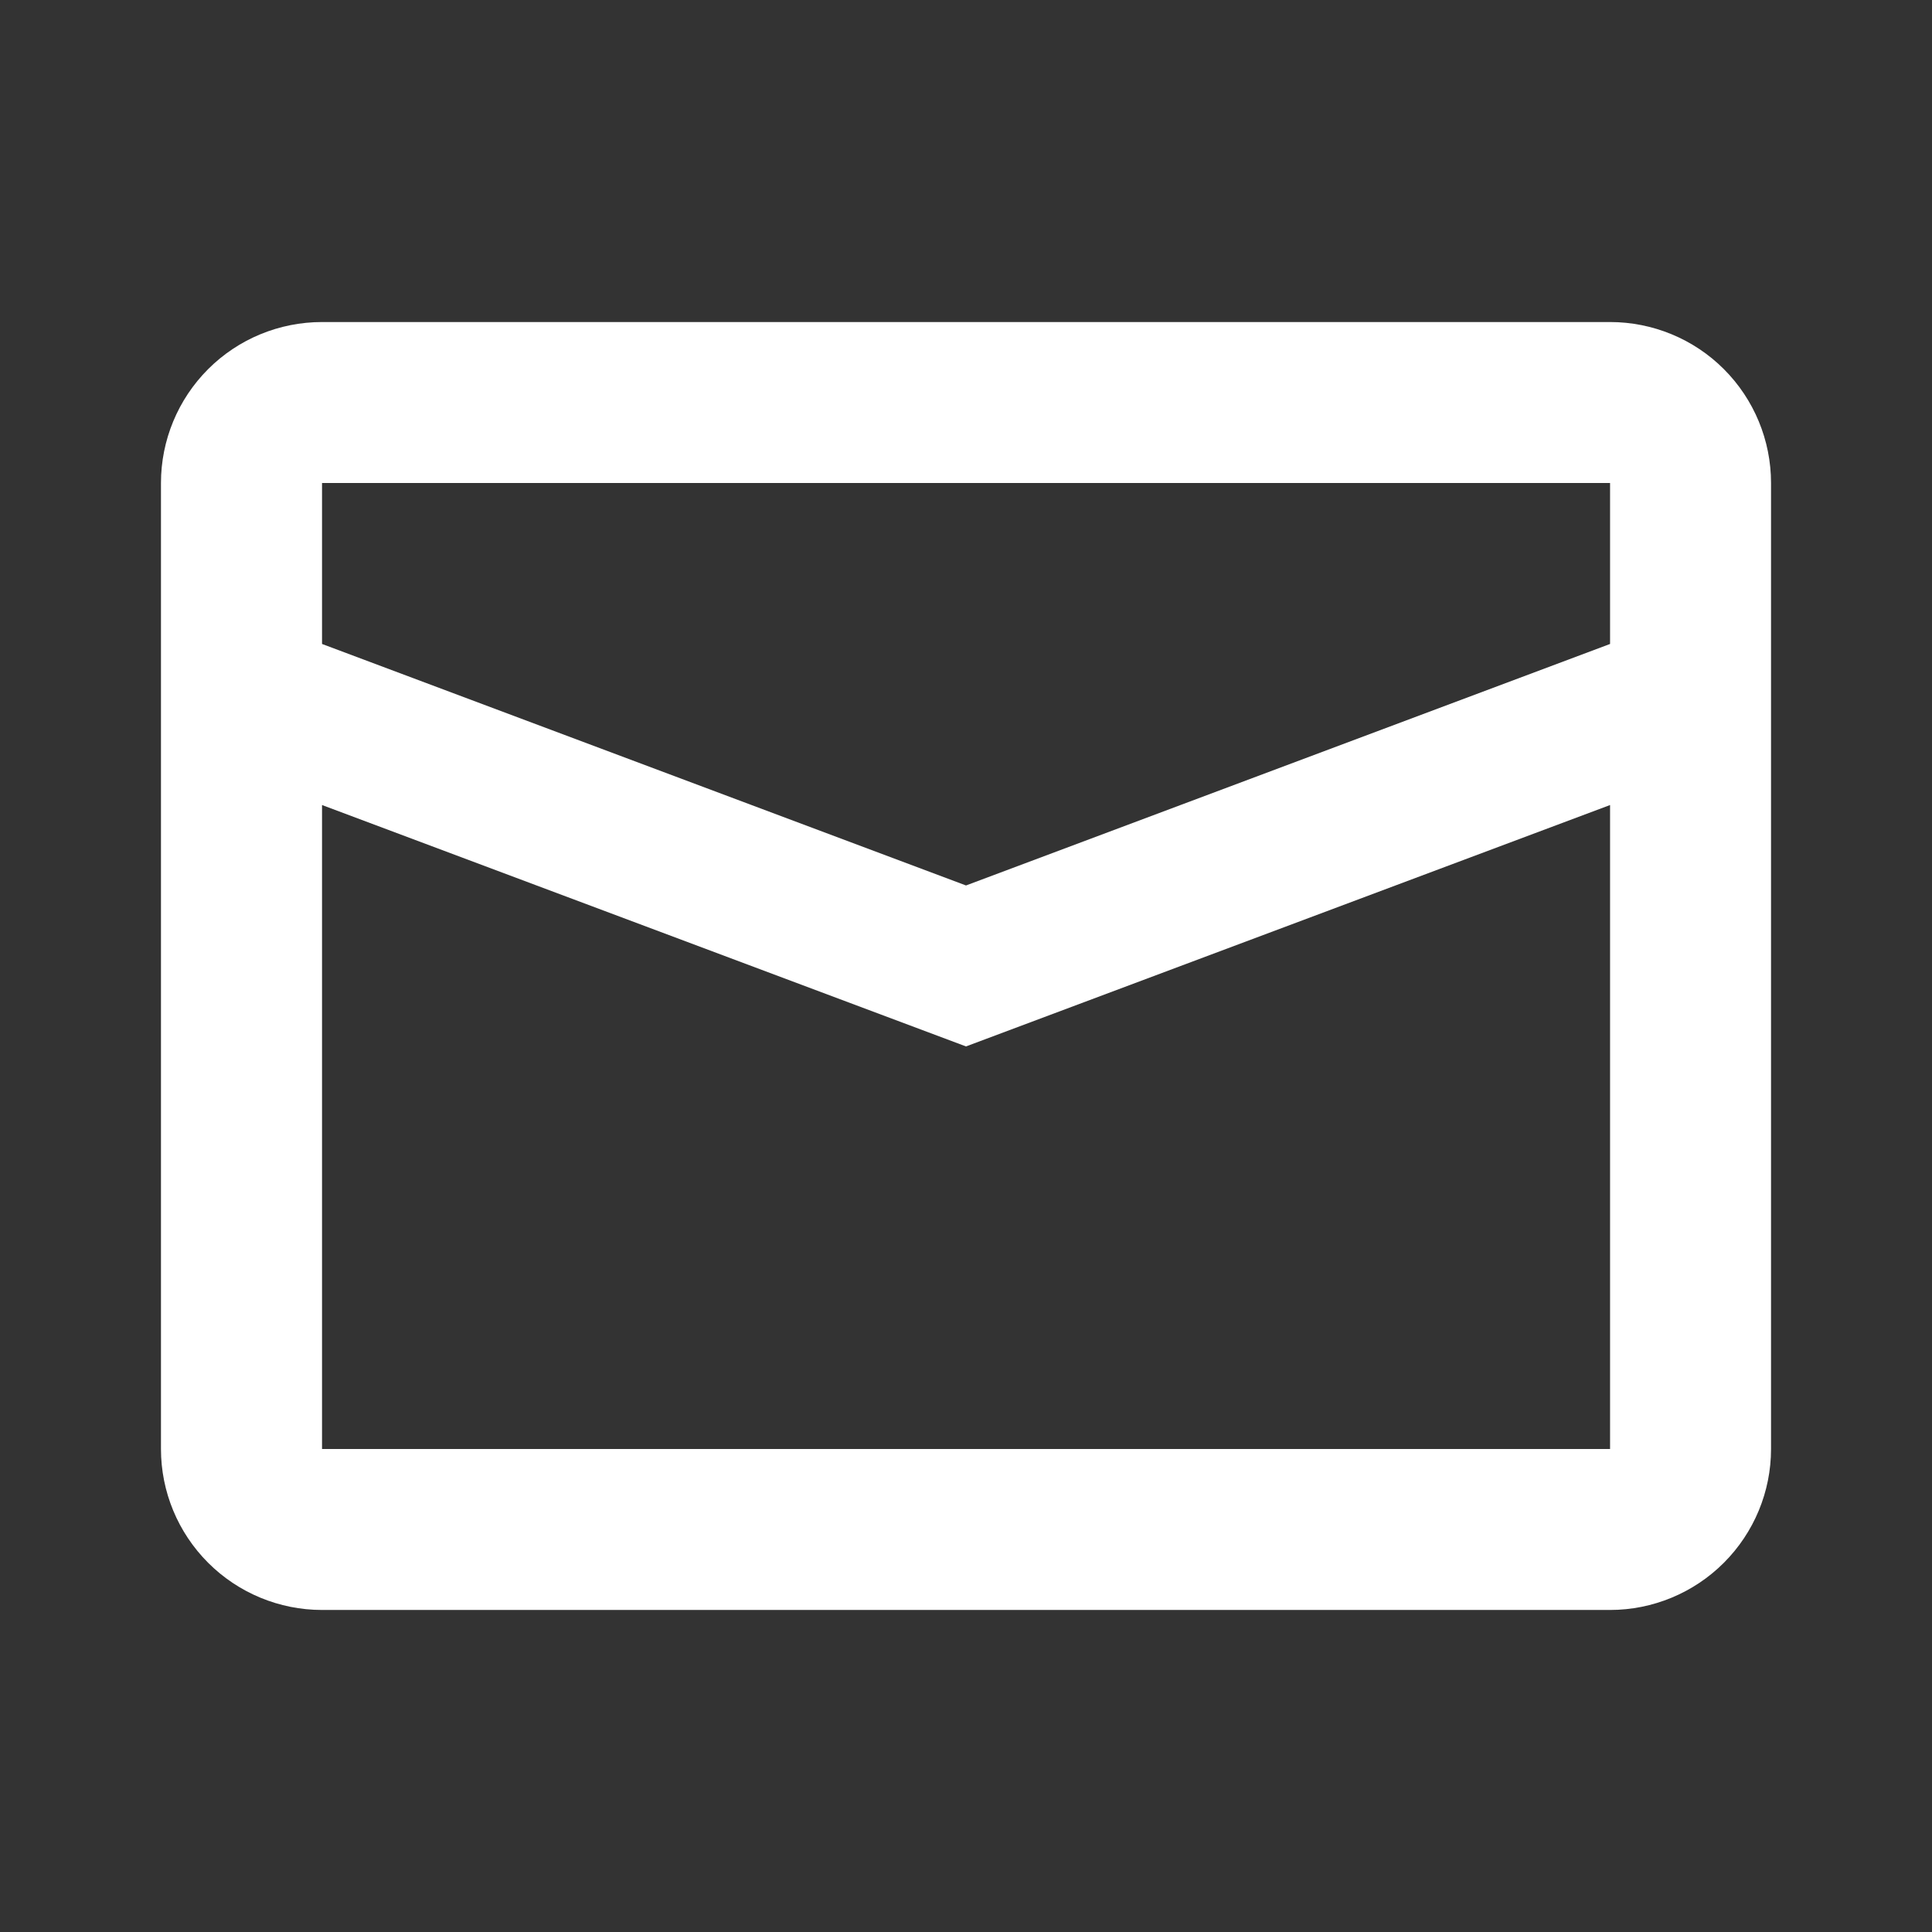
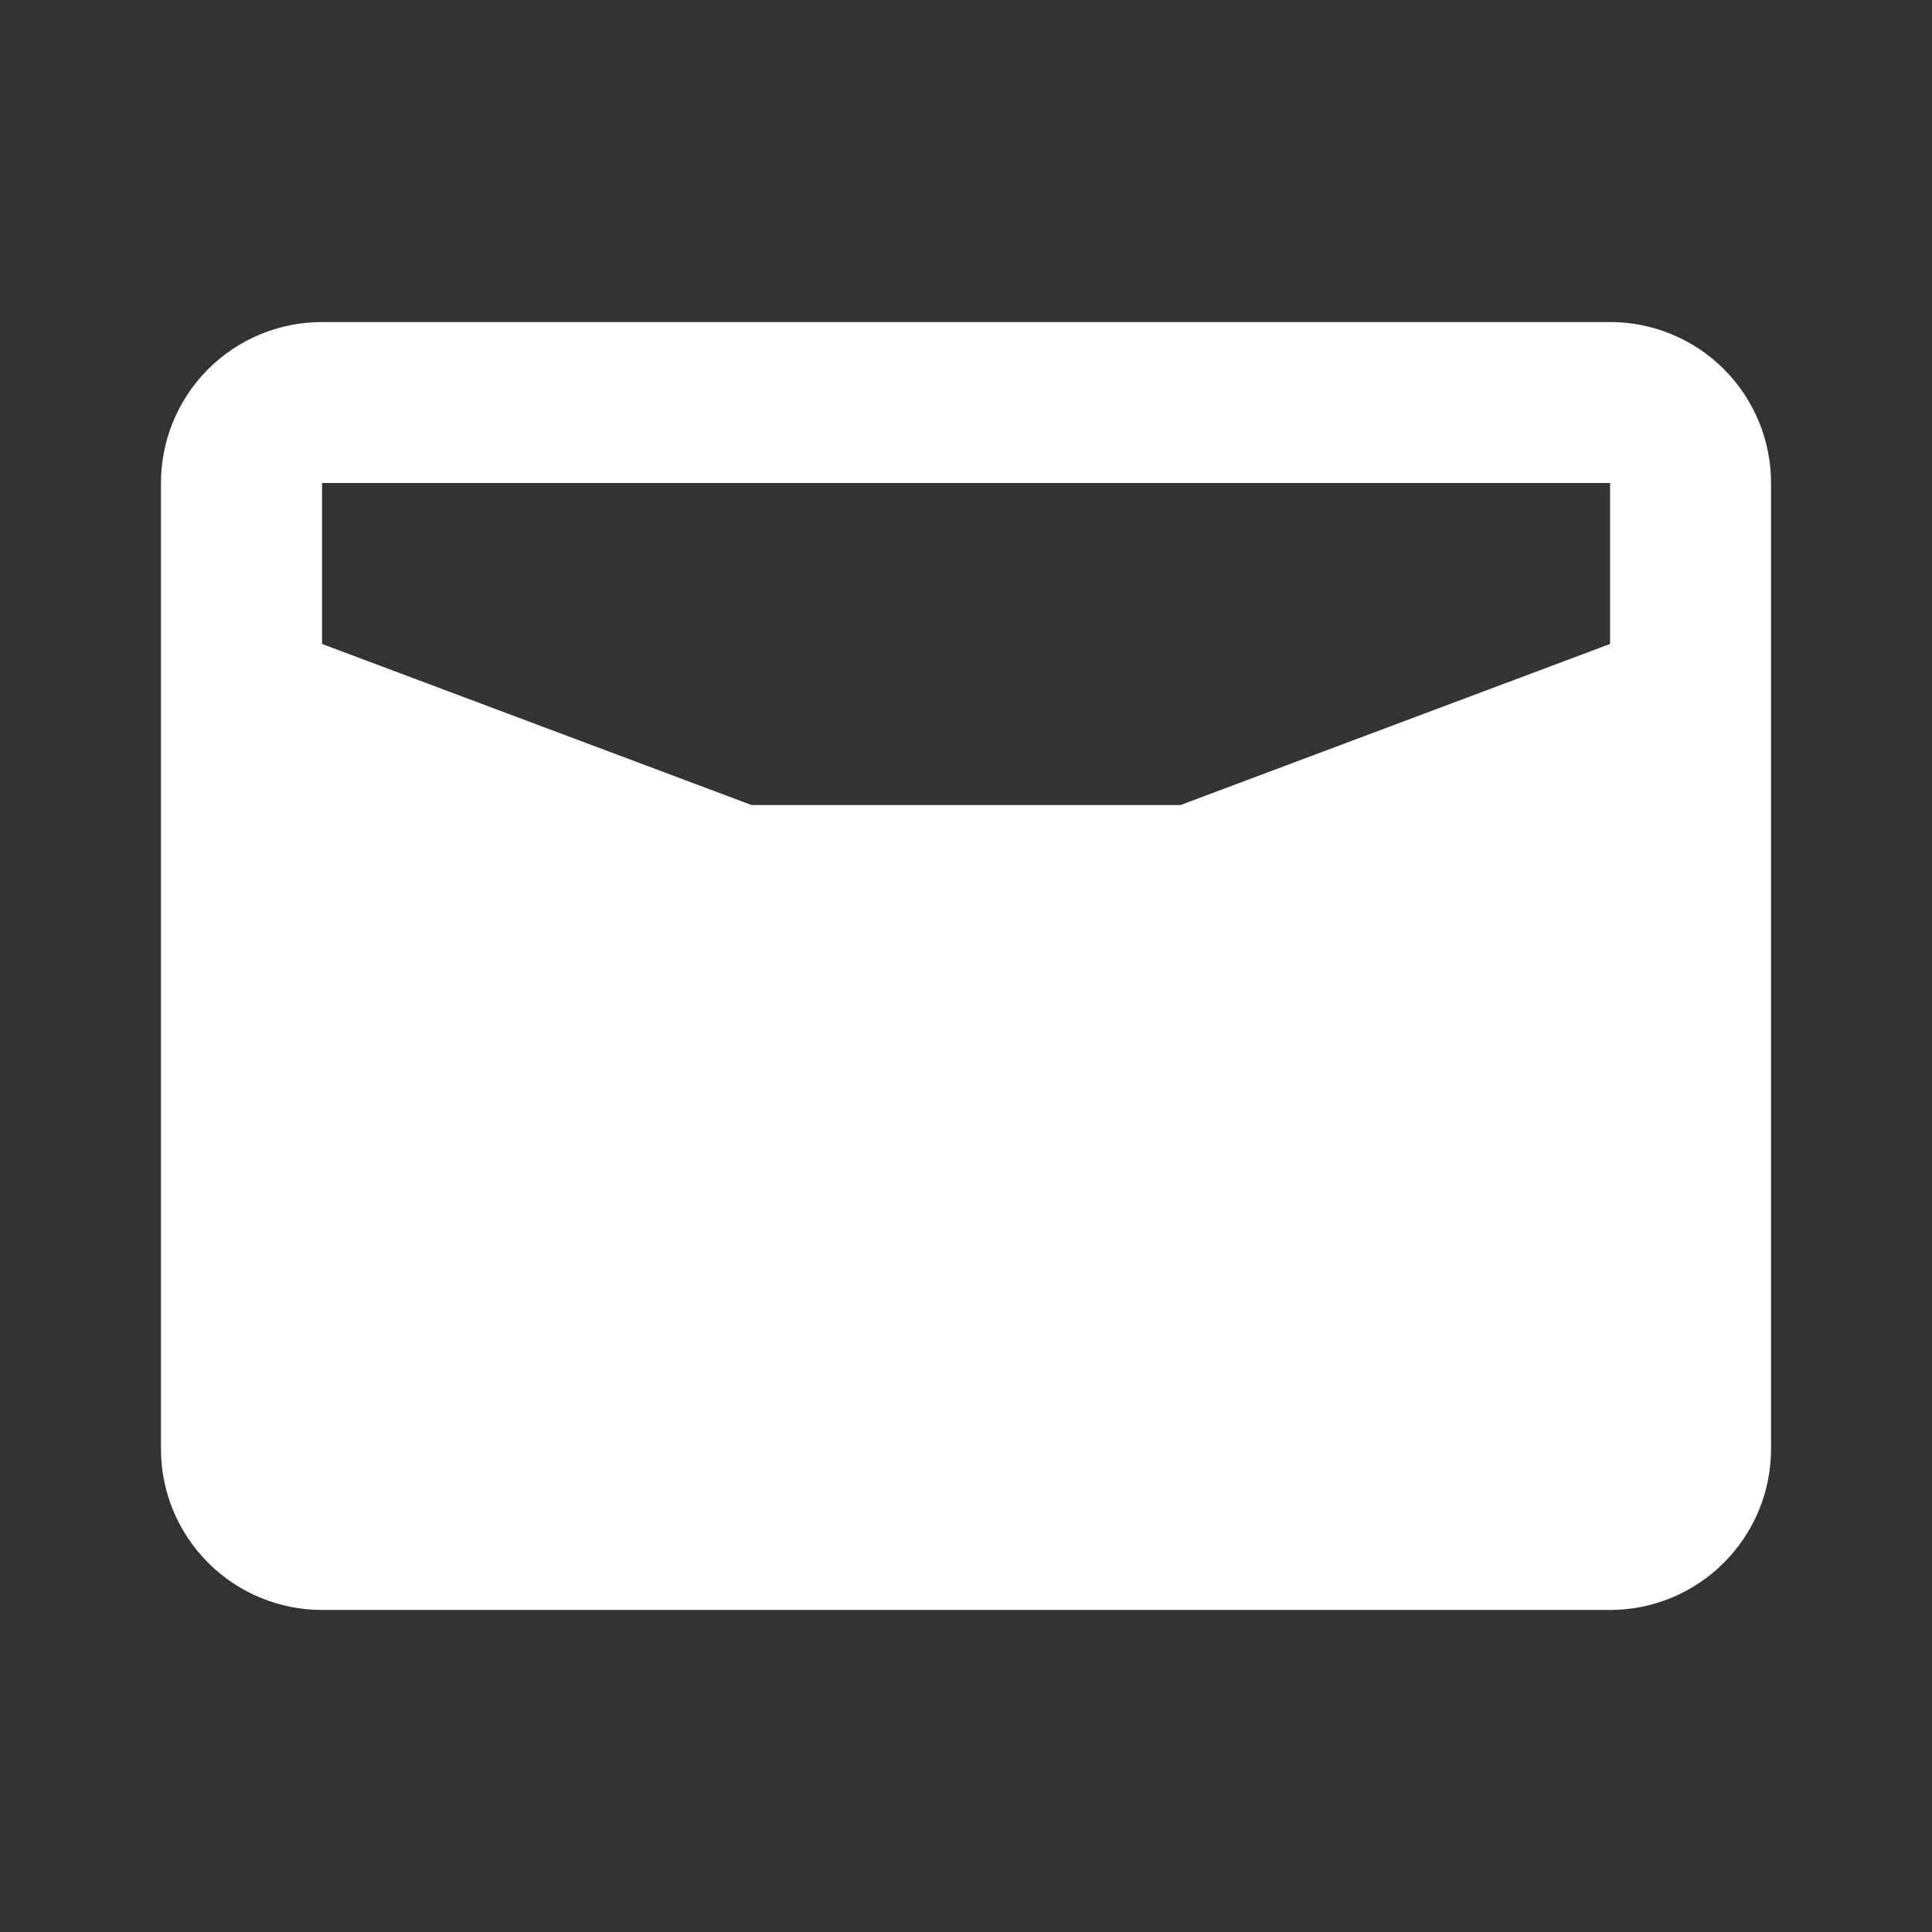
<svg xmlns="http://www.w3.org/2000/svg" width="19" height="19" viewBox="0 0 19 19" fill="none">
  <rect x="0" y="0" width="19" height="19" fill="#333333" stroke="none" />
-   <path d="M3.167 7.917V14.25H15.834V7.917L9.5 10.291L3.167 7.917ZM3.167 4.75V6.333L9.5 8.708L15.834 6.333V4.75H3.167ZM3.167 3.167H15.834C16.253 3.167 16.656 3.333 16.953 3.63C17.25 3.927 17.417 4.33 17.417 4.75V14.25C17.417 14.67 17.25 15.072 16.953 15.369C16.656 15.666 16.253 15.833 15.834 15.833H3.167C2.747 15.833 2.344 15.666 2.047 15.369C1.75 15.072 1.583 14.67 1.583 14.25V4.75C1.583 4.33 1.75 3.927 2.047 3.63C2.344 3.333 2.747 3.167 3.167 3.167Z" fill="white" />
+   <path d="M3.167 7.917H15.834V7.917L9.5 10.291L3.167 7.917ZM3.167 4.75V6.333L9.5 8.708L15.834 6.333V4.75H3.167ZM3.167 3.167H15.834C16.253 3.167 16.656 3.333 16.953 3.63C17.25 3.927 17.417 4.33 17.417 4.75V14.25C17.417 14.67 17.25 15.072 16.953 15.369C16.656 15.666 16.253 15.833 15.834 15.833H3.167C2.747 15.833 2.344 15.666 2.047 15.369C1.75 15.072 1.583 14.67 1.583 14.25V4.75C1.583 4.33 1.75 3.927 2.047 3.63C2.344 3.333 2.747 3.167 3.167 3.167Z" fill="white" />
</svg>